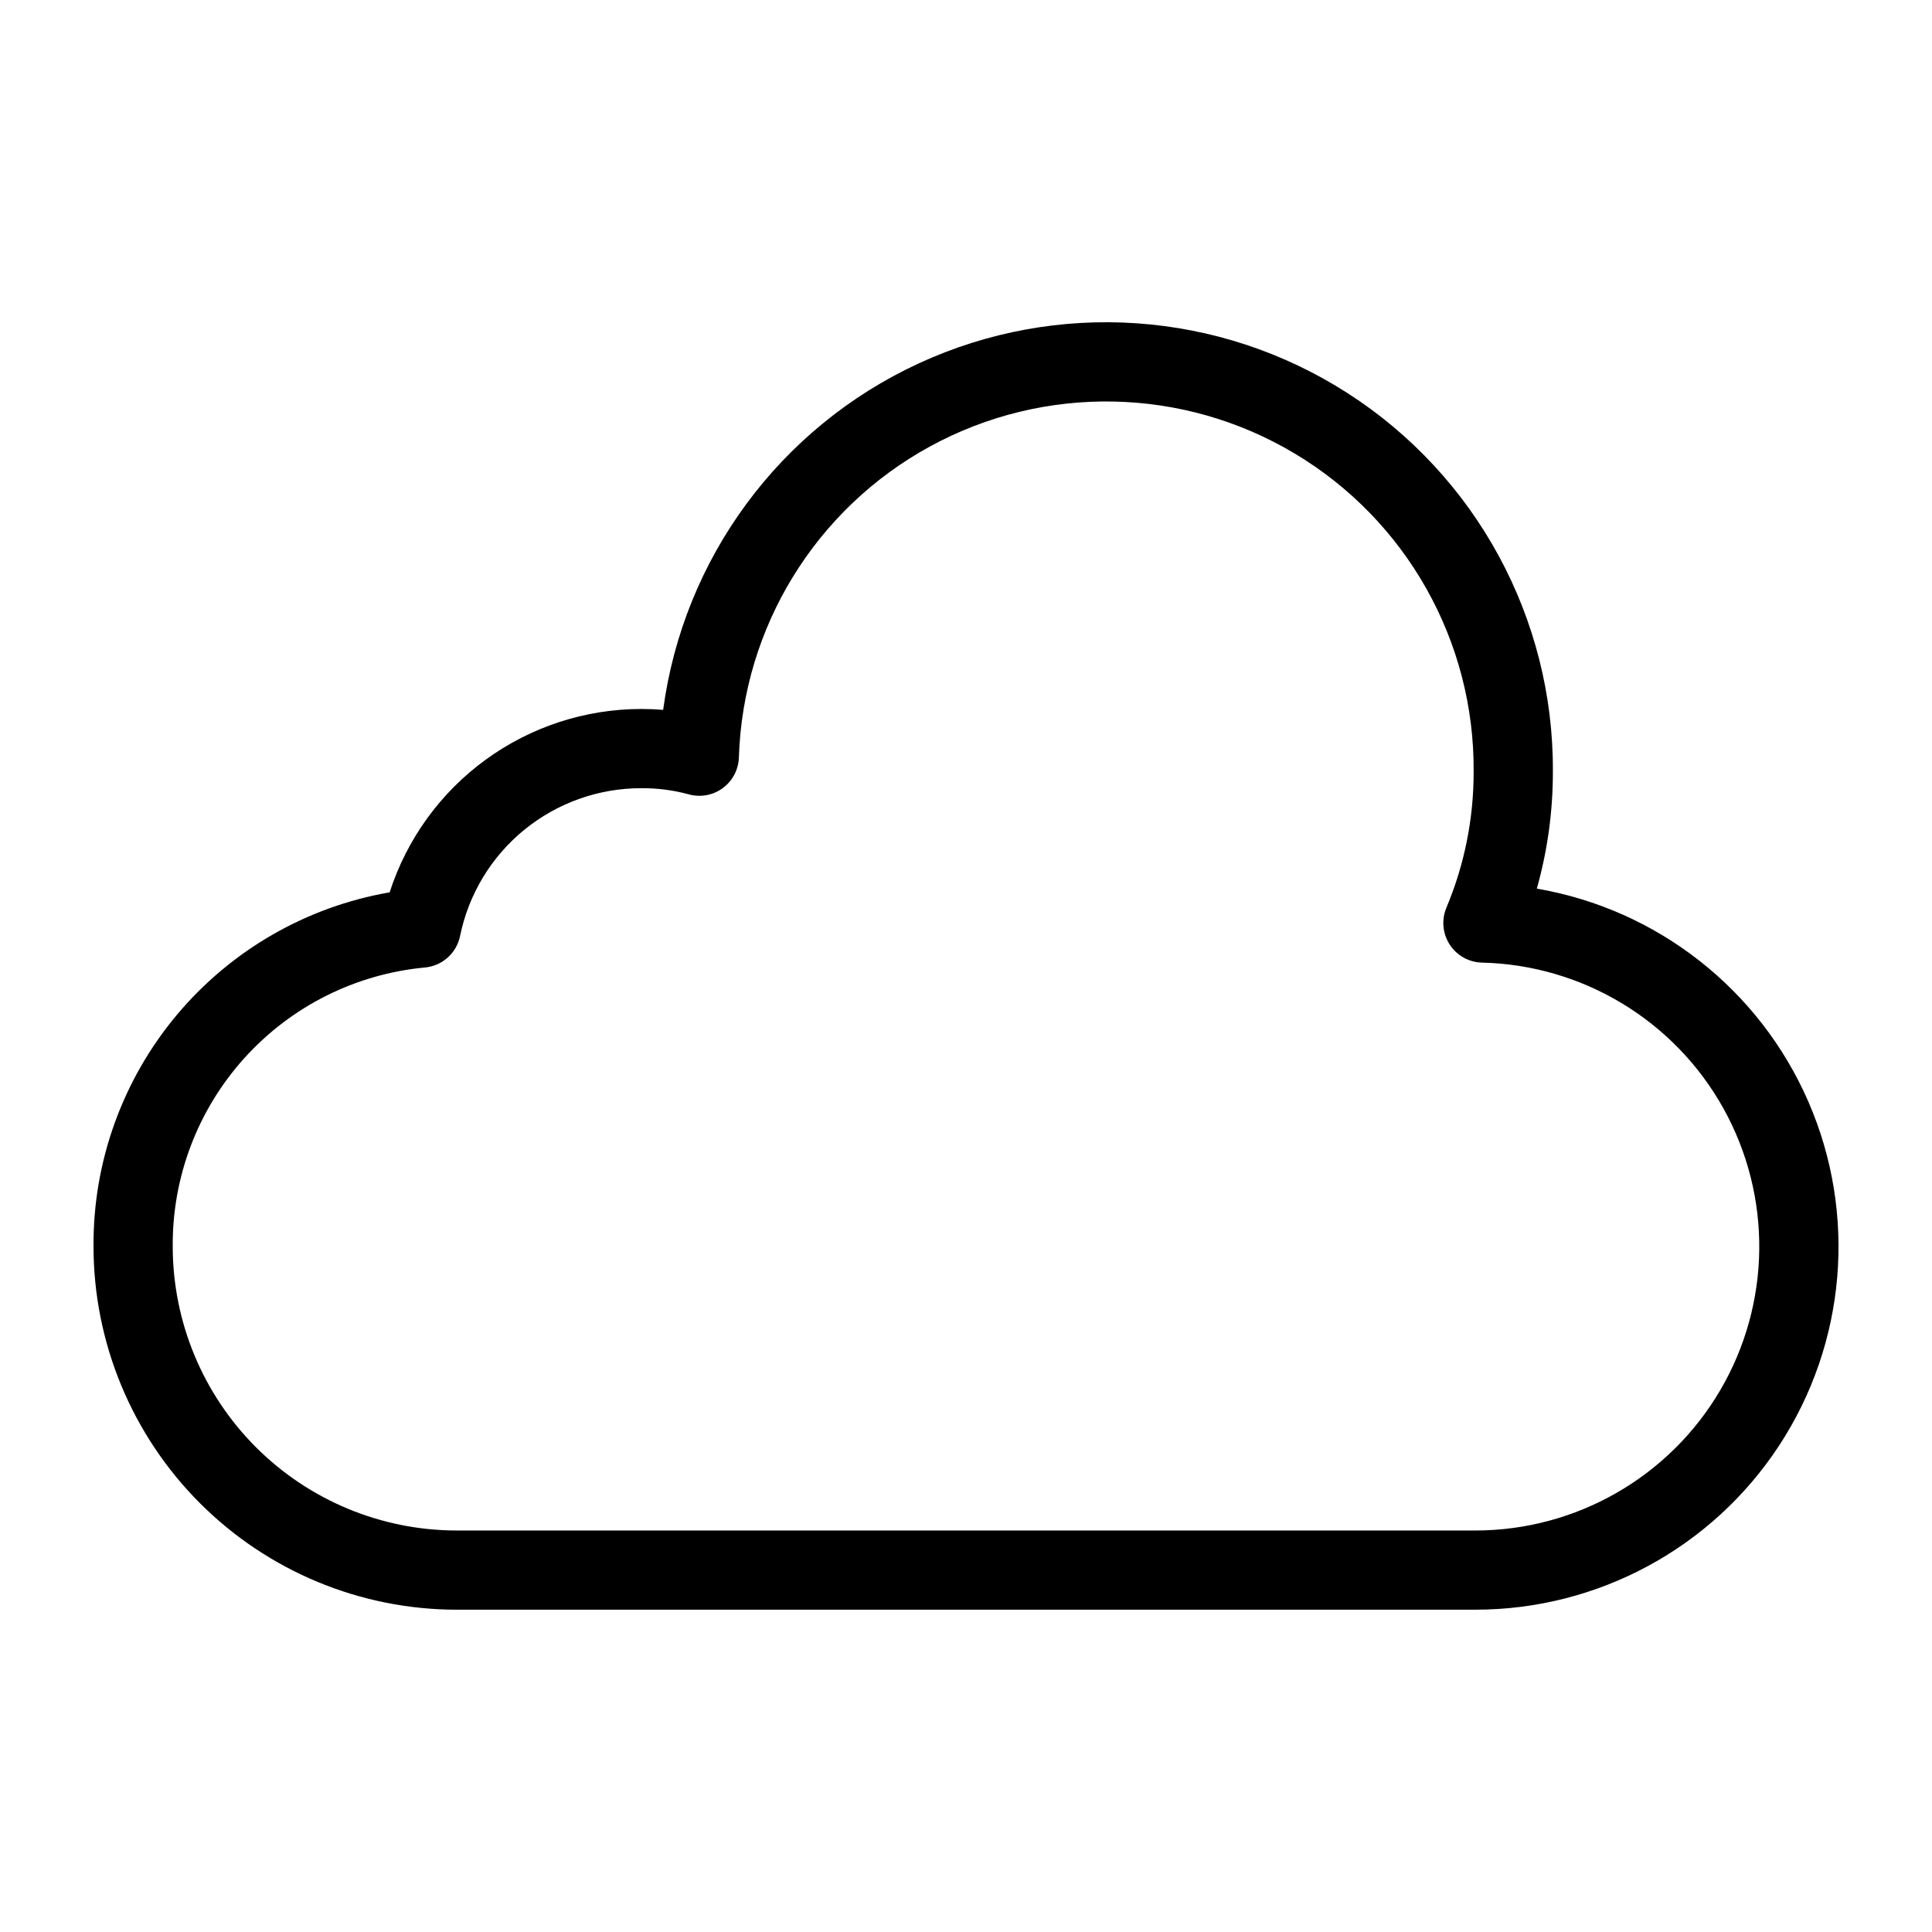
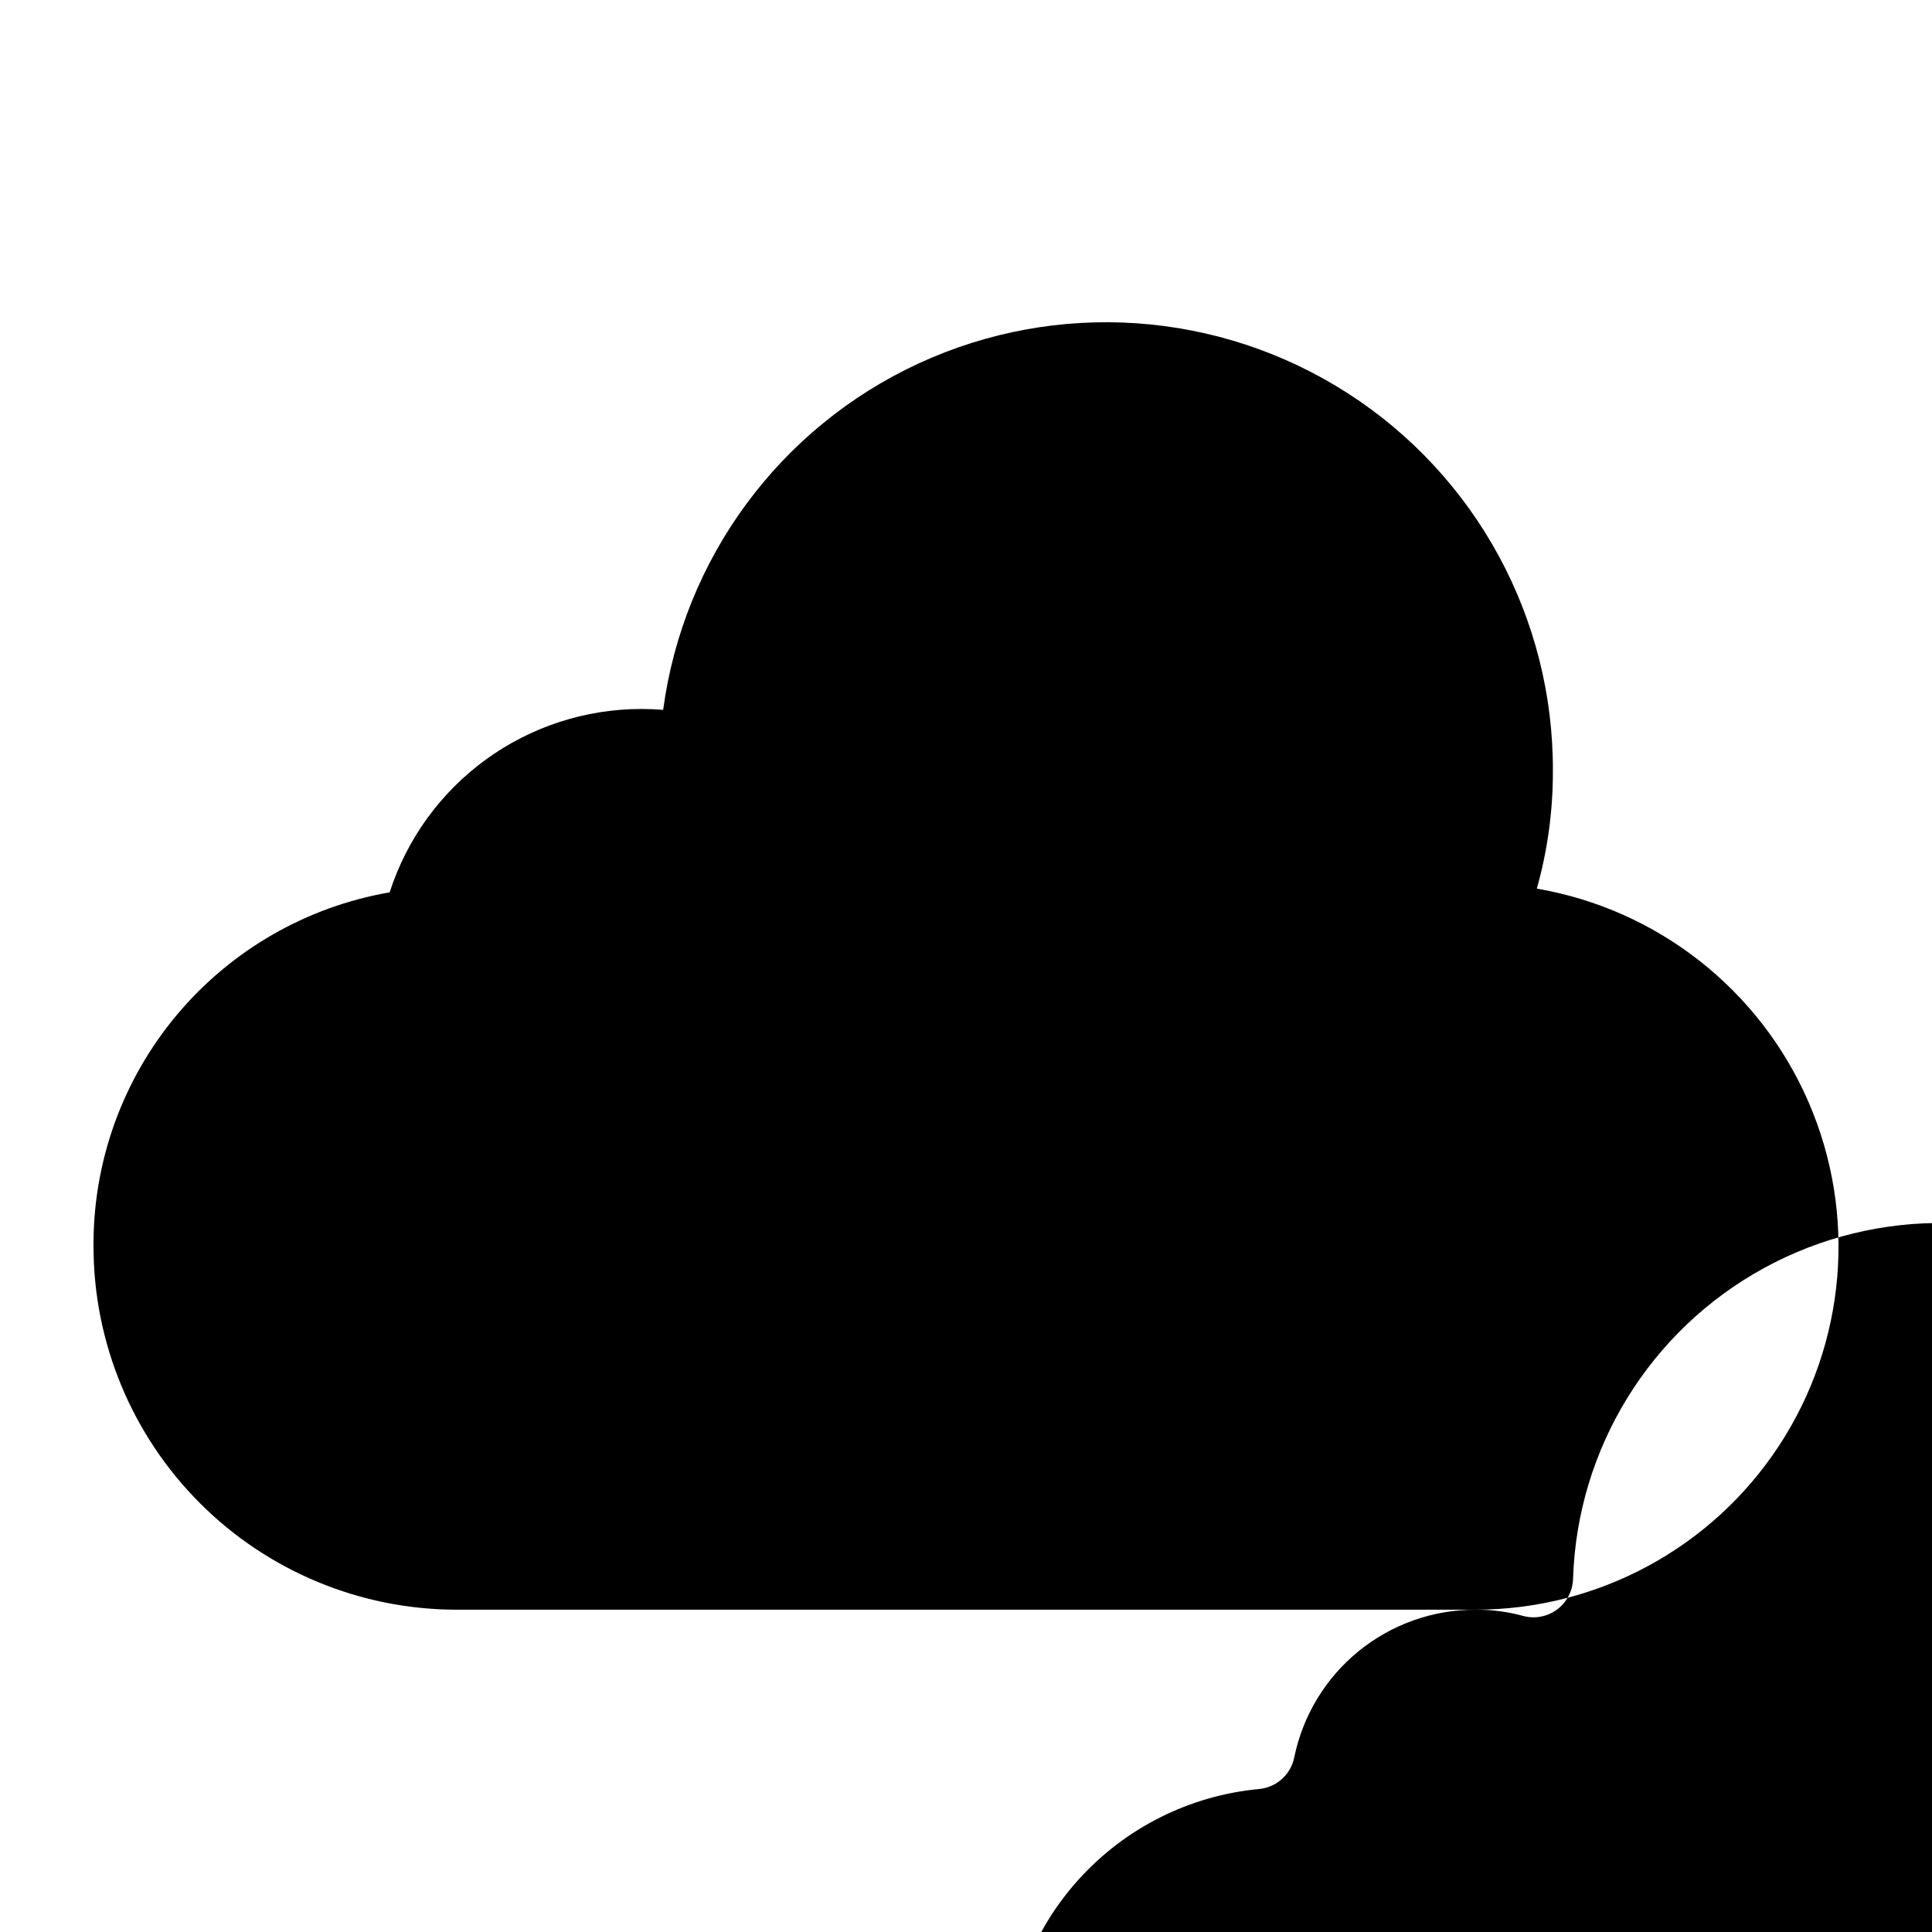
<svg xmlns="http://www.w3.org/2000/svg" fill="#000000" width="800px" height="800px" version="1.1" viewBox="144 144 512 512">
-   <path d="m534.98 570.59h-269.96c-25.516-0.027-49.977-10.176-68.02-28.219-18.039-18.043-28.188-42.504-28.219-68.02-0.148-22.402 7.656-44.137 22.027-61.324 14.371-17.191 34.375-28.723 56.453-32.547 4.547-14.109 13.449-26.41 25.426-35.141 11.977-8.73 26.414-13.441 41.234-13.453 1.957 0 3.906 0.078 5.82 0.23l0.004 0.004c5.367-40.152 30.887-74.773 67.652-91.781 36.762-17.008 79.672-14.039 113.75 7.863 34.074 21.902 54.59 59.707 54.383 100.21 0.02 10.508-1.41 20.965-4.25 31.082 31.973 5.492 59.023 26.723 71.961 56.473s10.016 64.016-7.769 91.145-48.043 43.473-80.484 43.473zm-221.06-217.71c-11.281-0.004-22.219 3.887-30.965 11.016-8.742 7.129-14.758 17.059-17.023 28.109-0.91 4.547-4.695 7.961-9.312 8.391-18.379 1.719-35.445 10.273-47.82 23.969-12.379 13.691-19.168 31.531-19.027 49.988 0.023 19.953 7.957 39.078 22.062 53.184 14.109 14.105 33.234 22.043 53.184 22.062h269.96c26.68-0.004 51.363-14.137 64.879-37.141 13.512-23.004 13.836-51.445 0.848-74.75-12.984-23.309-37.34-37.996-64.012-38.609-3.465-0.098-6.656-1.898-8.527-4.812-1.875-2.91-2.191-6.562-0.848-9.754 4.797-11.434 7.25-23.715 7.211-36.113 0.227-34.496-17.812-66.535-47.422-84.234s-66.371-18.41-96.645-1.875c-30.273 16.535-49.539 47.852-50.648 82.332-0.074 3.246-1.652 6.277-4.266 8.207-2.617 1.926-5.981 2.531-9.105 1.637-4.082-1.102-8.297-1.641-12.527-1.605z" />
+   <path d="m534.98 570.59h-269.96c-25.516-0.027-49.977-10.176-68.02-28.219-18.039-18.043-28.188-42.504-28.219-68.02-0.148-22.402 7.656-44.137 22.027-61.324 14.371-17.191 34.375-28.723 56.453-32.547 4.547-14.109 13.449-26.41 25.426-35.141 11.977-8.73 26.414-13.441 41.234-13.453 1.957 0 3.906 0.078 5.82 0.23l0.004 0.004c5.367-40.152 30.887-74.773 67.652-91.781 36.762-17.008 79.672-14.039 113.75 7.863 34.074 21.902 54.59 59.707 54.383 100.21 0.02 10.508-1.41 20.965-4.25 31.082 31.973 5.492 59.023 26.723 71.961 56.473s10.016 64.016-7.769 91.145-48.043 43.473-80.484 43.473zc-11.281-0.004-22.219 3.887-30.965 11.016-8.742 7.129-14.758 17.059-17.023 28.109-0.91 4.547-4.695 7.961-9.312 8.391-18.379 1.719-35.445 10.273-47.82 23.969-12.379 13.691-19.168 31.531-19.027 49.988 0.023 19.953 7.957 39.078 22.062 53.184 14.109 14.105 33.234 22.043 53.184 22.062h269.96c26.68-0.004 51.363-14.137 64.879-37.141 13.512-23.004 13.836-51.445 0.848-74.75-12.984-23.309-37.34-37.996-64.012-38.609-3.465-0.098-6.656-1.898-8.527-4.812-1.875-2.91-2.191-6.562-0.848-9.754 4.797-11.434 7.25-23.715 7.211-36.113 0.227-34.496-17.812-66.535-47.422-84.234s-66.371-18.41-96.645-1.875c-30.273 16.535-49.539 47.852-50.648 82.332-0.074 3.246-1.652 6.277-4.266 8.207-2.617 1.926-5.981 2.531-9.105 1.637-4.082-1.102-8.297-1.641-12.527-1.605z" />
</svg>